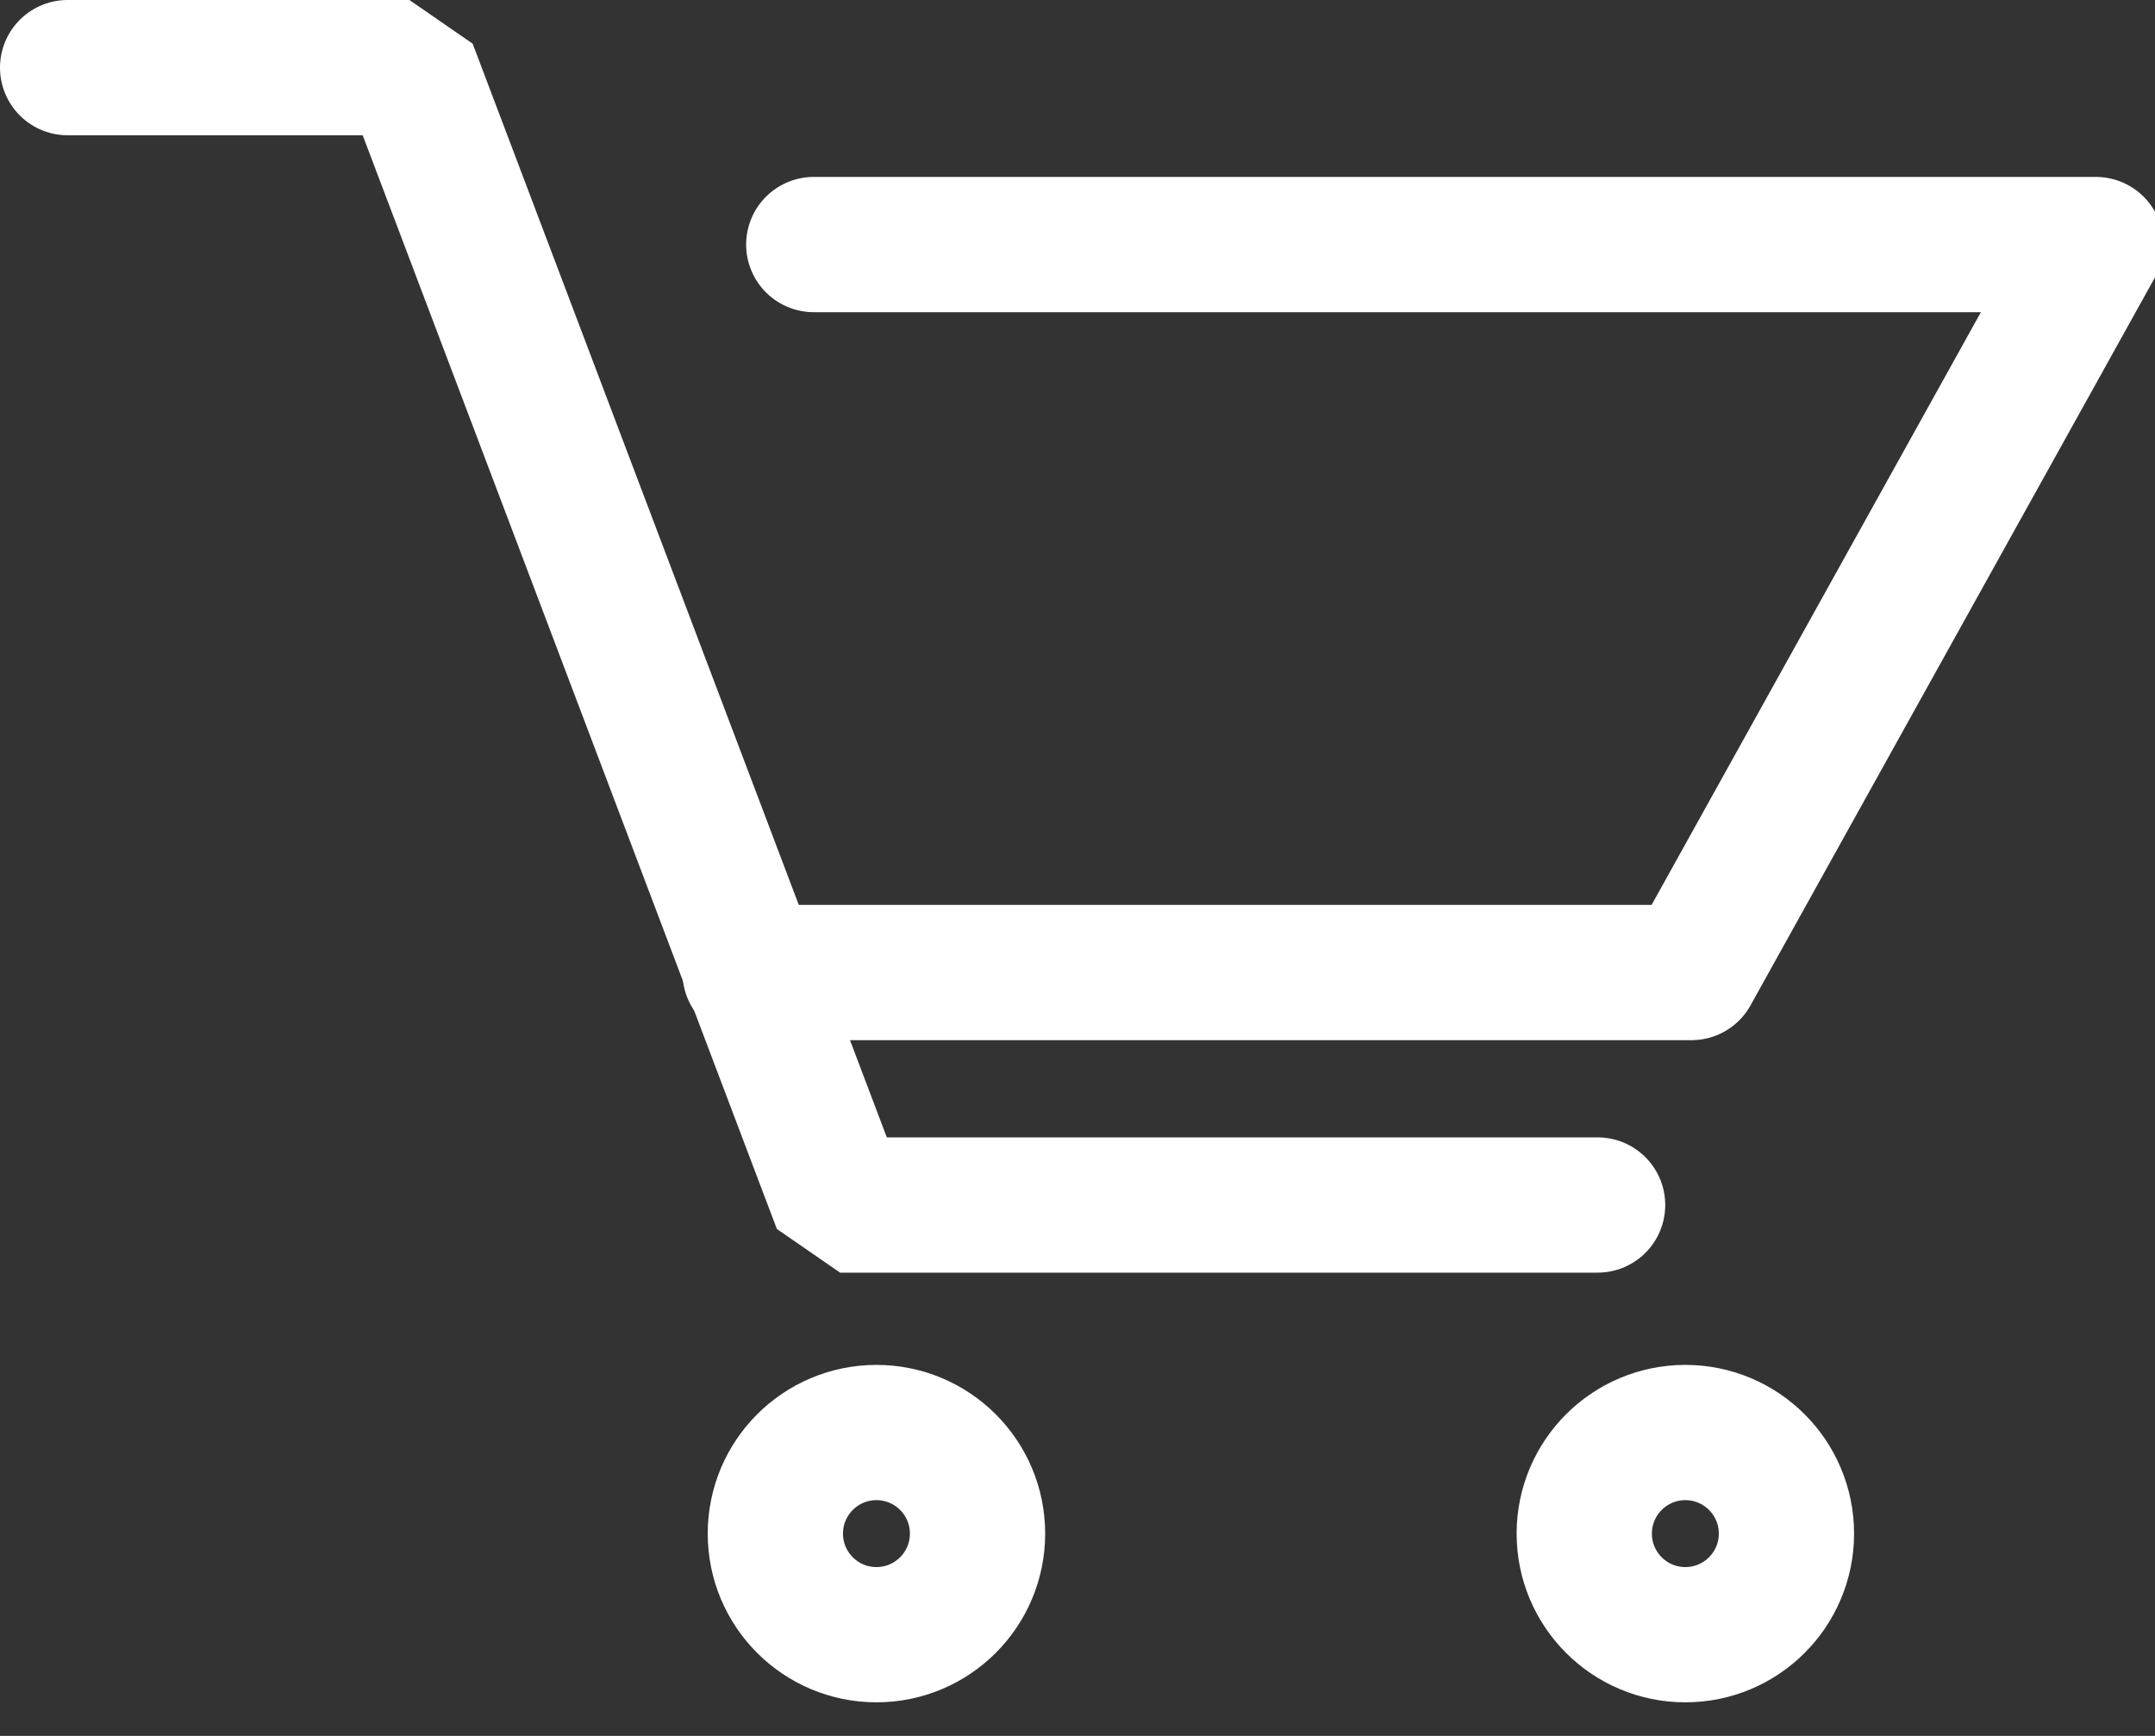
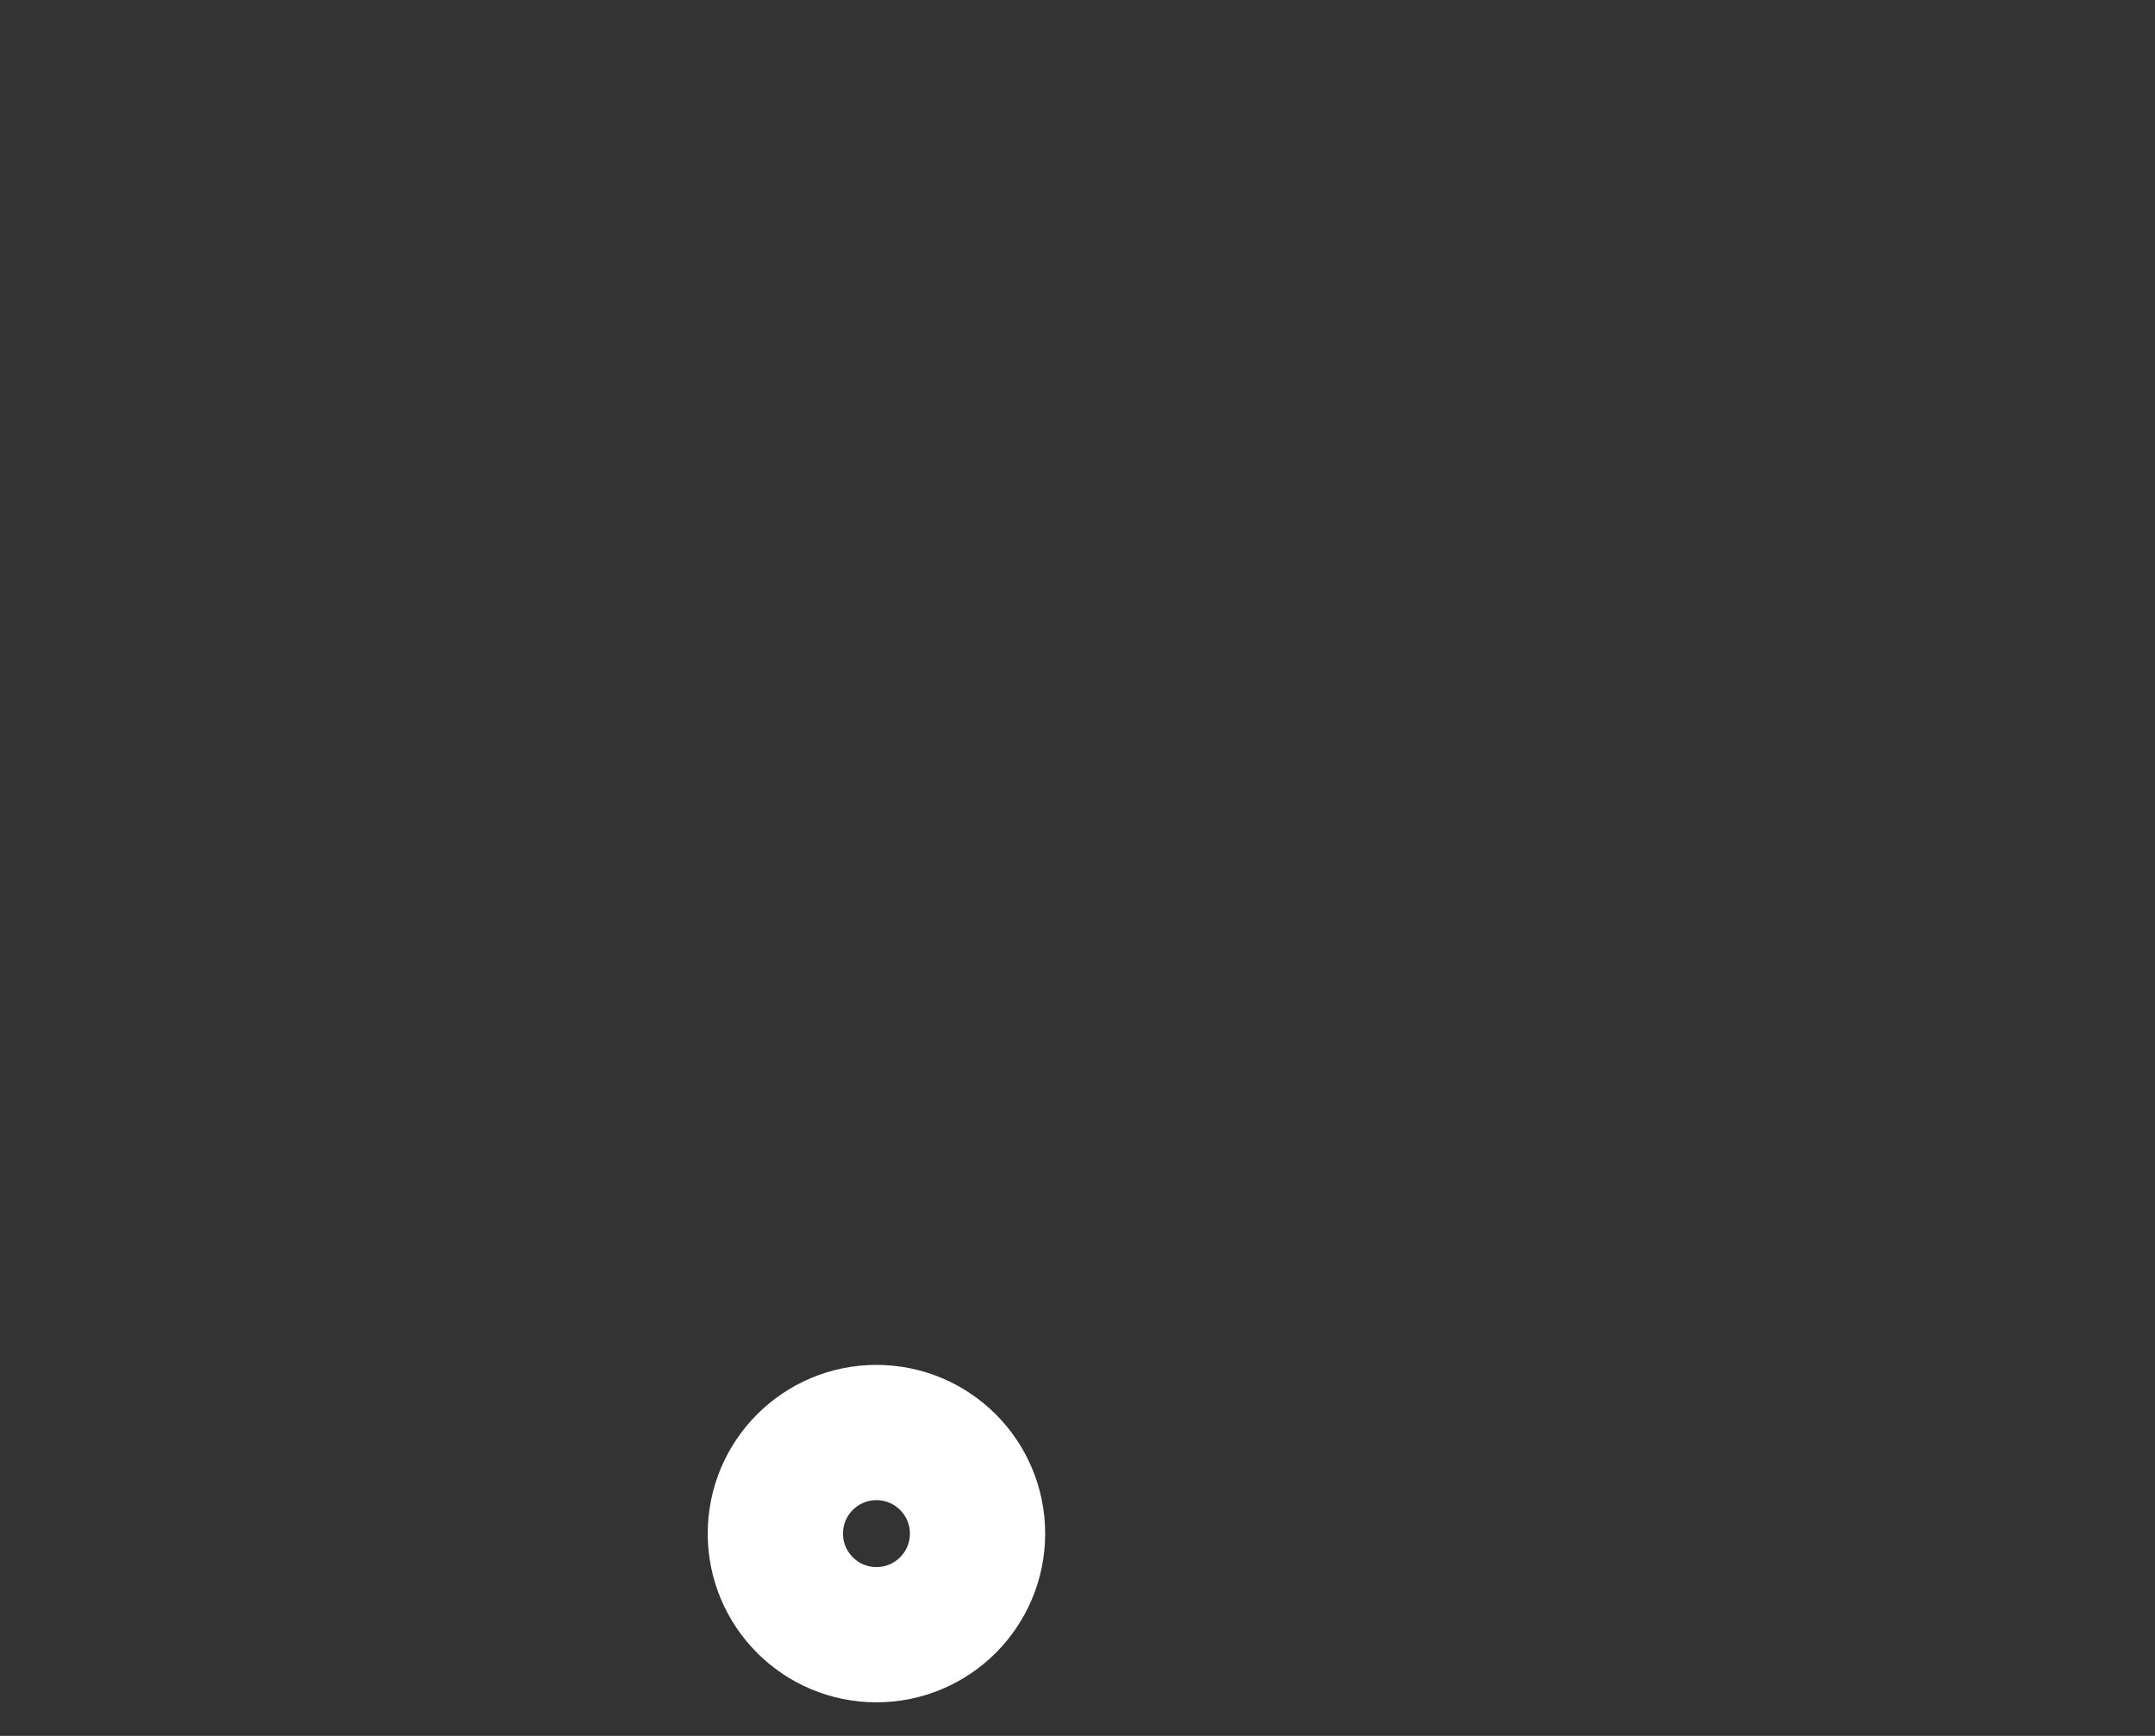
<svg xmlns="http://www.w3.org/2000/svg" id="Group_97" width="23.897" height="19.25" data-name="Group 97" viewBox="0 0 23.897 19.25">
  <rect x="0" y="0" width="23.897" height="19.25" fill="#333333" stroke="none" />
  <defs>
    <style>
            .cls-1,.cls-2,.cls-3,.cls-4{fill:none}.cls-2,.cls-3,.cls-4{stroke:#fff;stroke-width:1.5px}.cls-3,.cls-4{stroke-linecap:round}.cls-3{stroke-linejoin:bevel}.cls-4{stroke-linejoin:round}
        </style>
  </defs>
  <g id="Ellipse_10" data-name="Ellipse 10" transform="translate(7.477 14.765)">
-     <circle id="Ellipse_37" cx="2.242" cy="2.242" r="2.242" class="cls-1" data-name="Ellipse 37" />
    <circle id="Ellipse_38" cx="1.121" cy="1.121" r="1.121" class="cls-2" data-name="Ellipse 38" transform="translate(1.121 1.121)" />
  </g>
  <g id="Ellipse_11" data-name="Ellipse 11" transform="translate(16.447 14.765)">
    <circle id="Ellipse_39" cx="2.242" cy="2.242" r="2.242" class="cls-1" data-name="Ellipse 39" />
-     <circle id="Ellipse_40" cx="1.121" cy="1.121" r="1.121" class="cls-2" data-name="Ellipse 40" transform="translate(1.121 1.121)" />
  </g>
-   <path id="Path_30" d="M.75.75h3.79l4.776 12.613h8.4" class="cls-3" data-name="Path 30" />
-   <path id="Path_31" d="M7.5 10.573h10.438L22.423 2.5H8.206" class="cls-4" data-name="Path 31" transform="translate(.818 .212)" />
</svg>